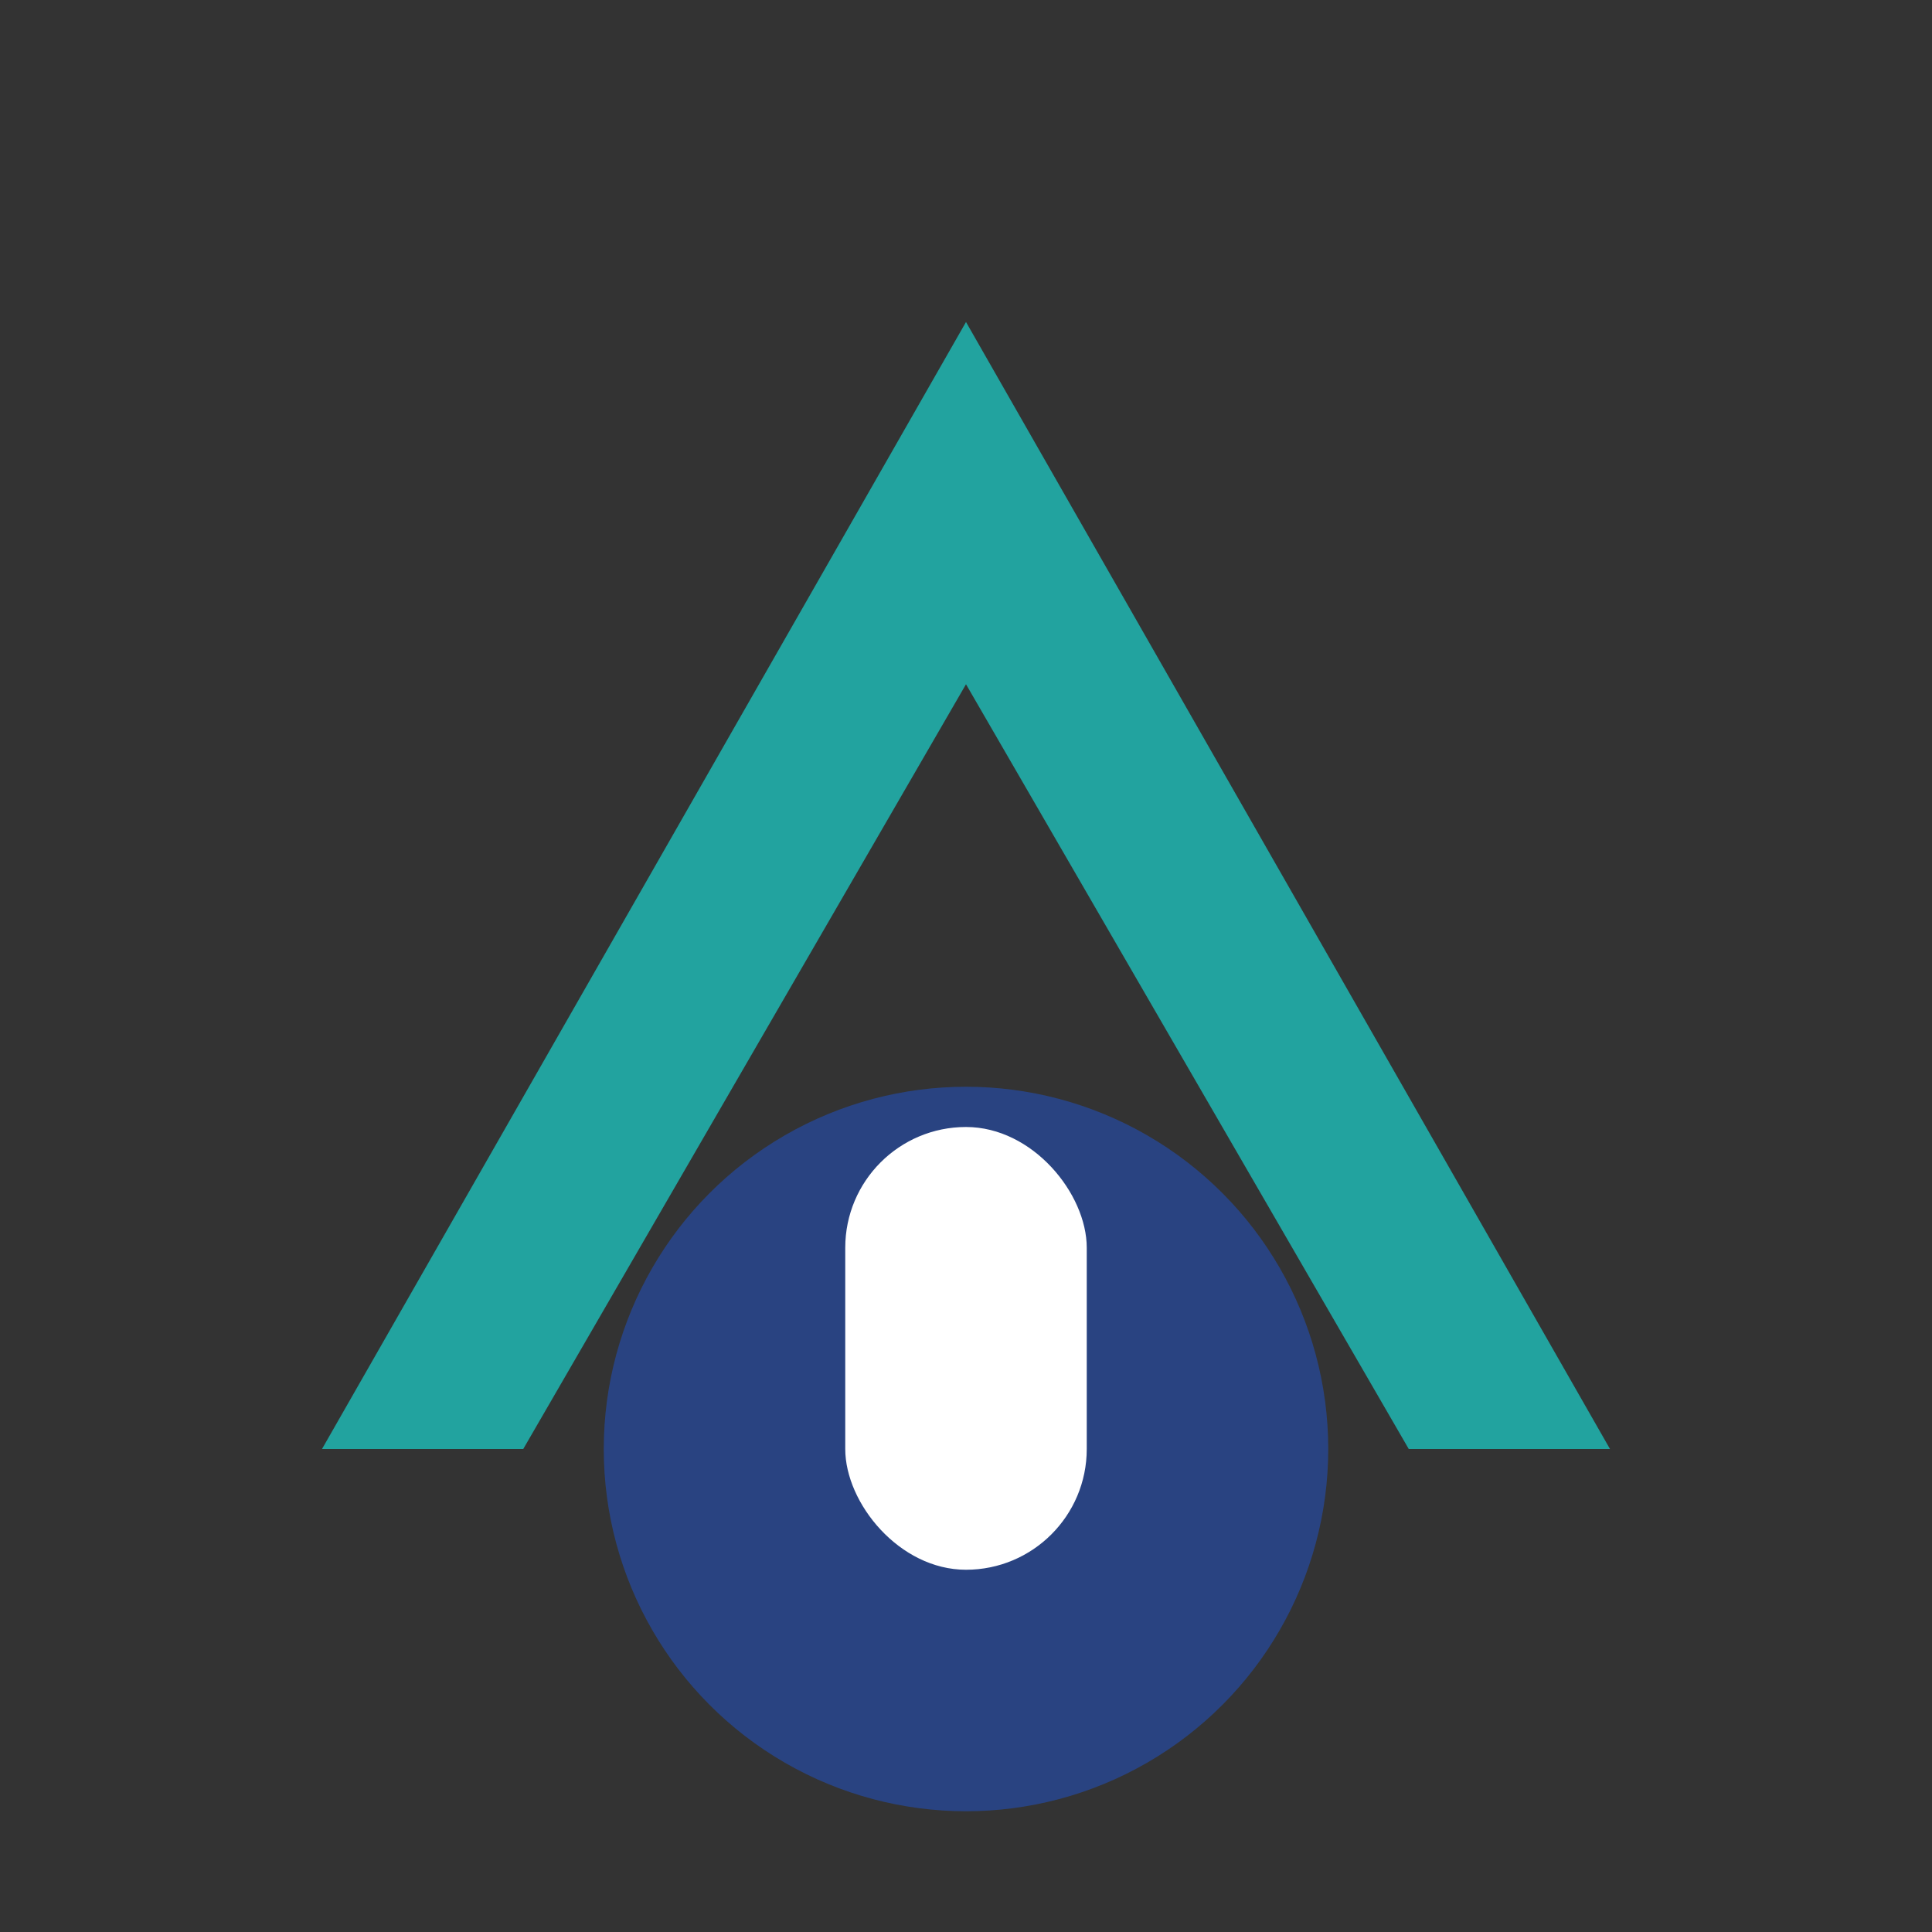
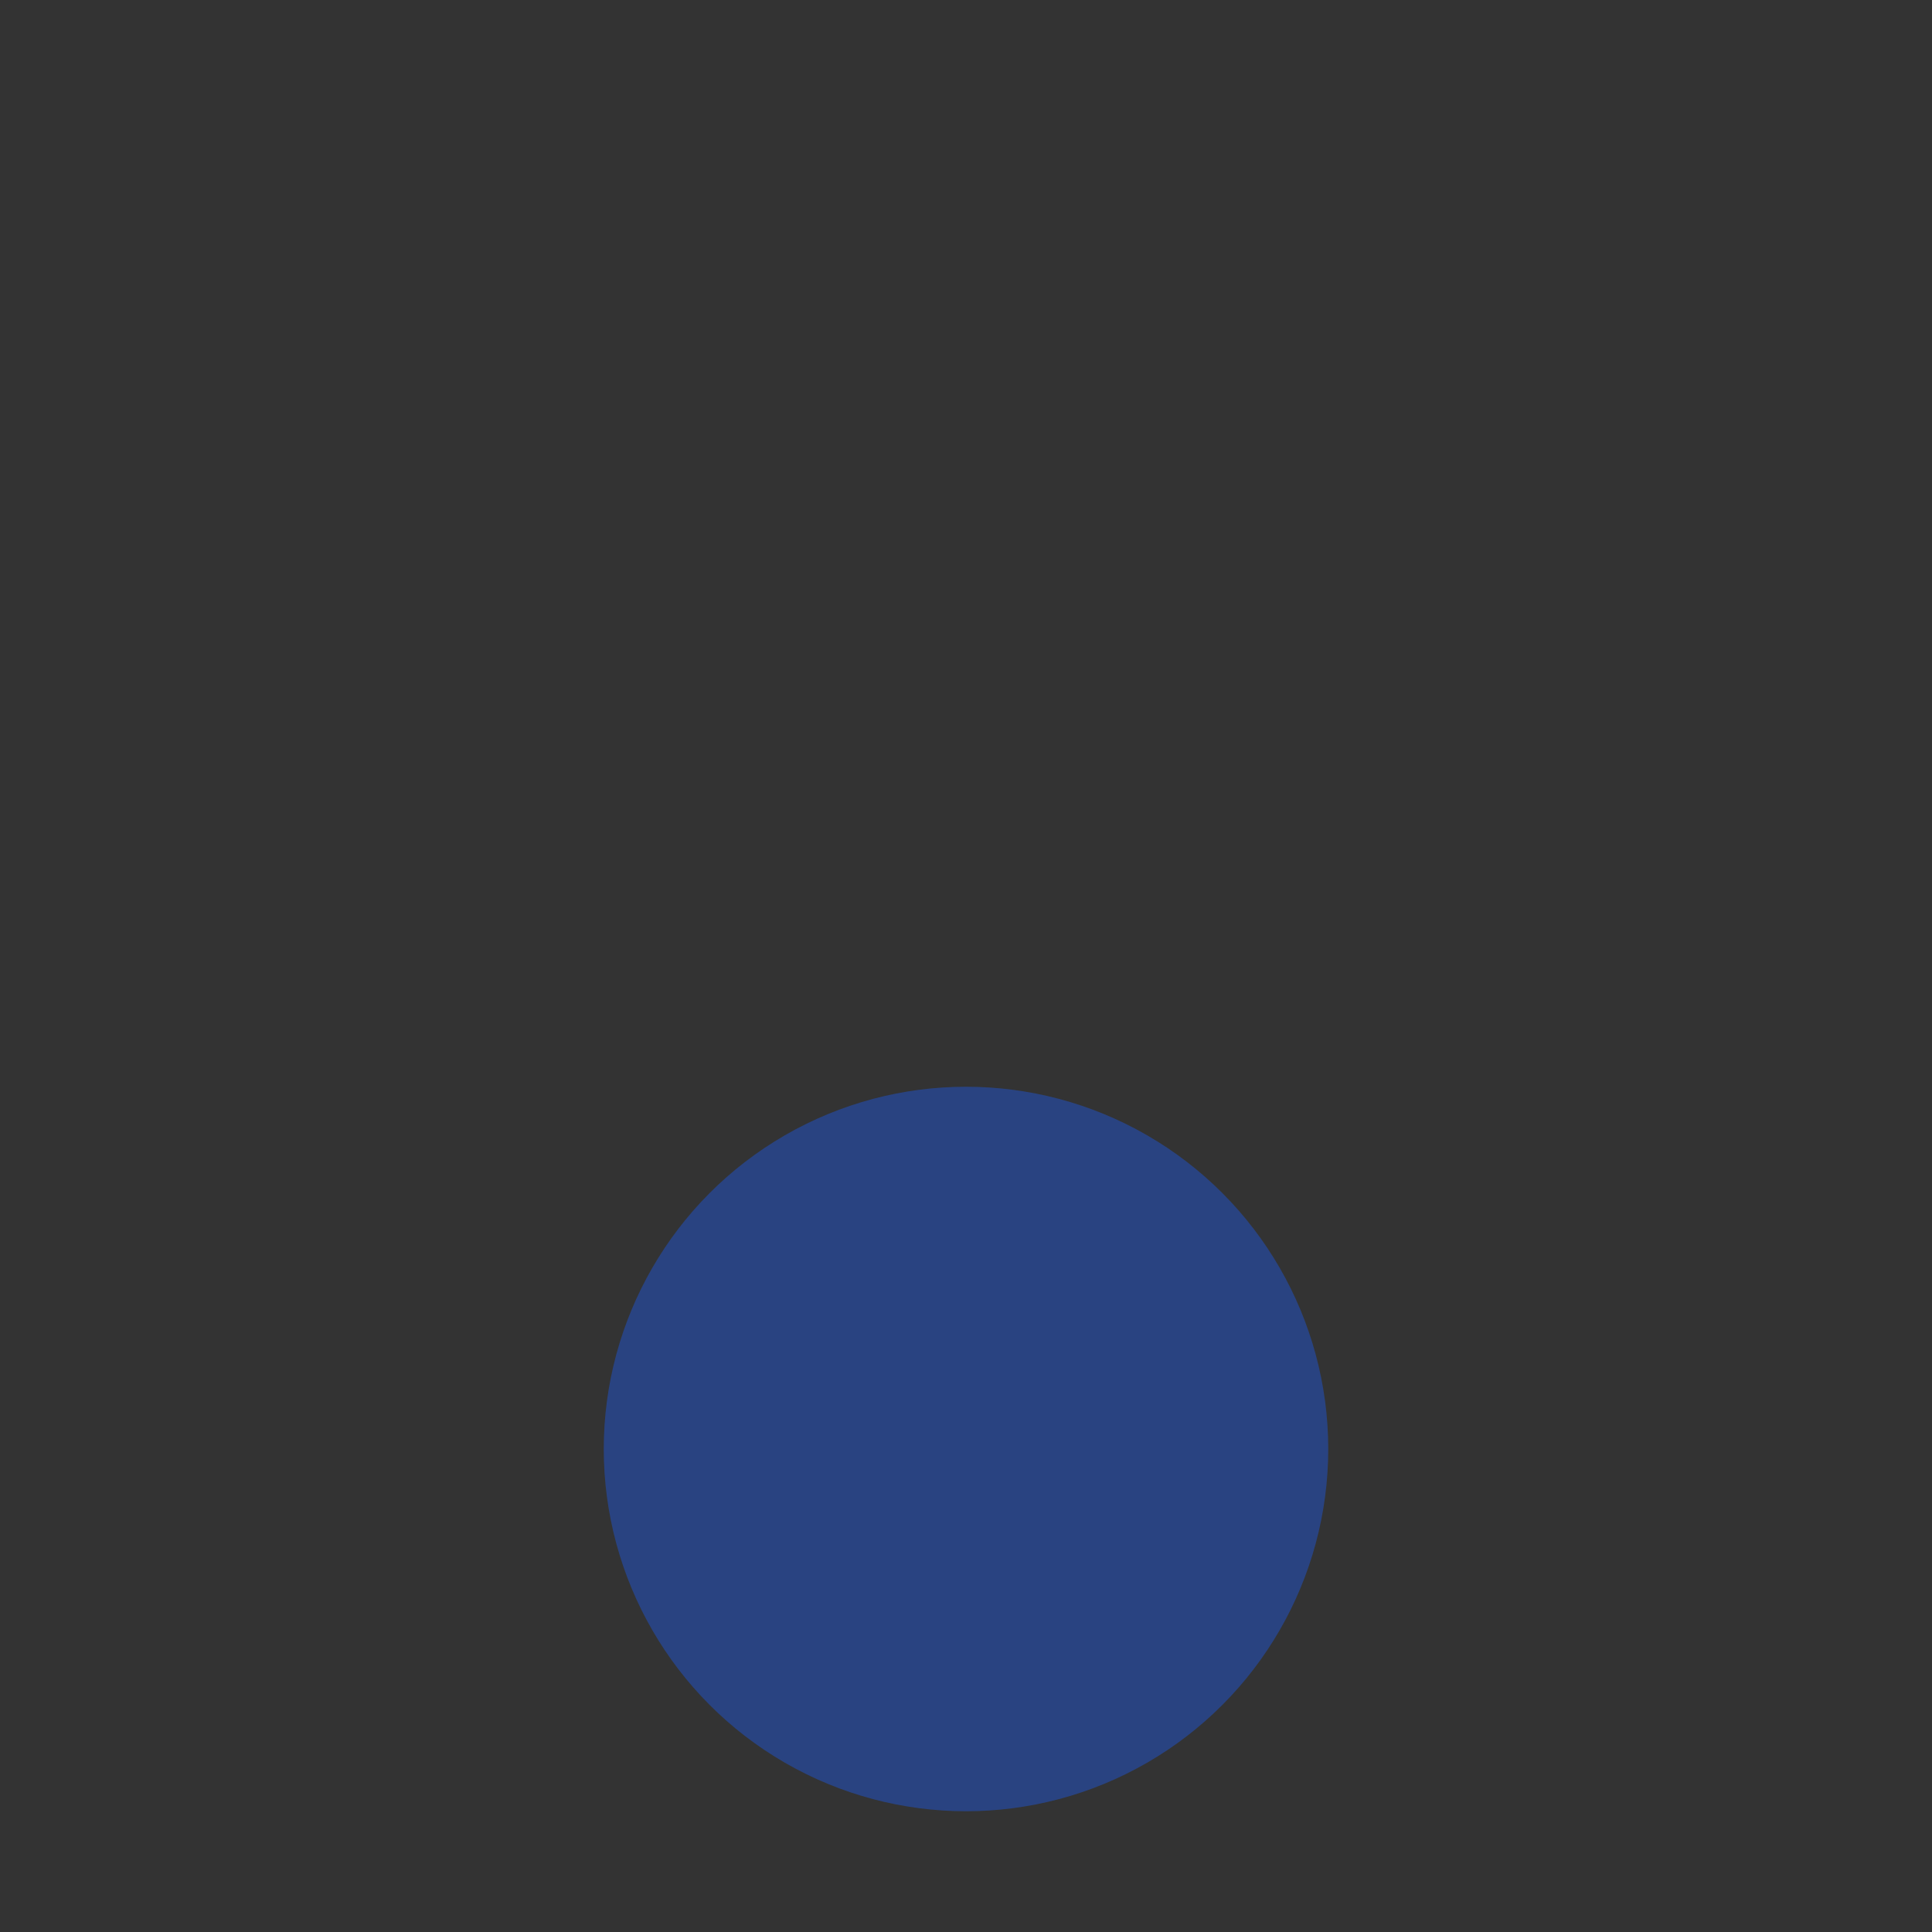
<svg xmlns="http://www.w3.org/2000/svg" width="48" height="48" viewBox="0 0 48 48">
  <rect x="0" y="0" width="48" height="48" fill="#333333" stroke="none" />
  <circle cx="24" cy="36" r="9" fill="#294381" />
-   <polygon points="24,8 8,36 13,36 24,17 35,36 40,36" fill="#22A39F" />
-   <rect x="21" y="28" width="6" height="11" rx="3" fill="#fff" />
</svg>